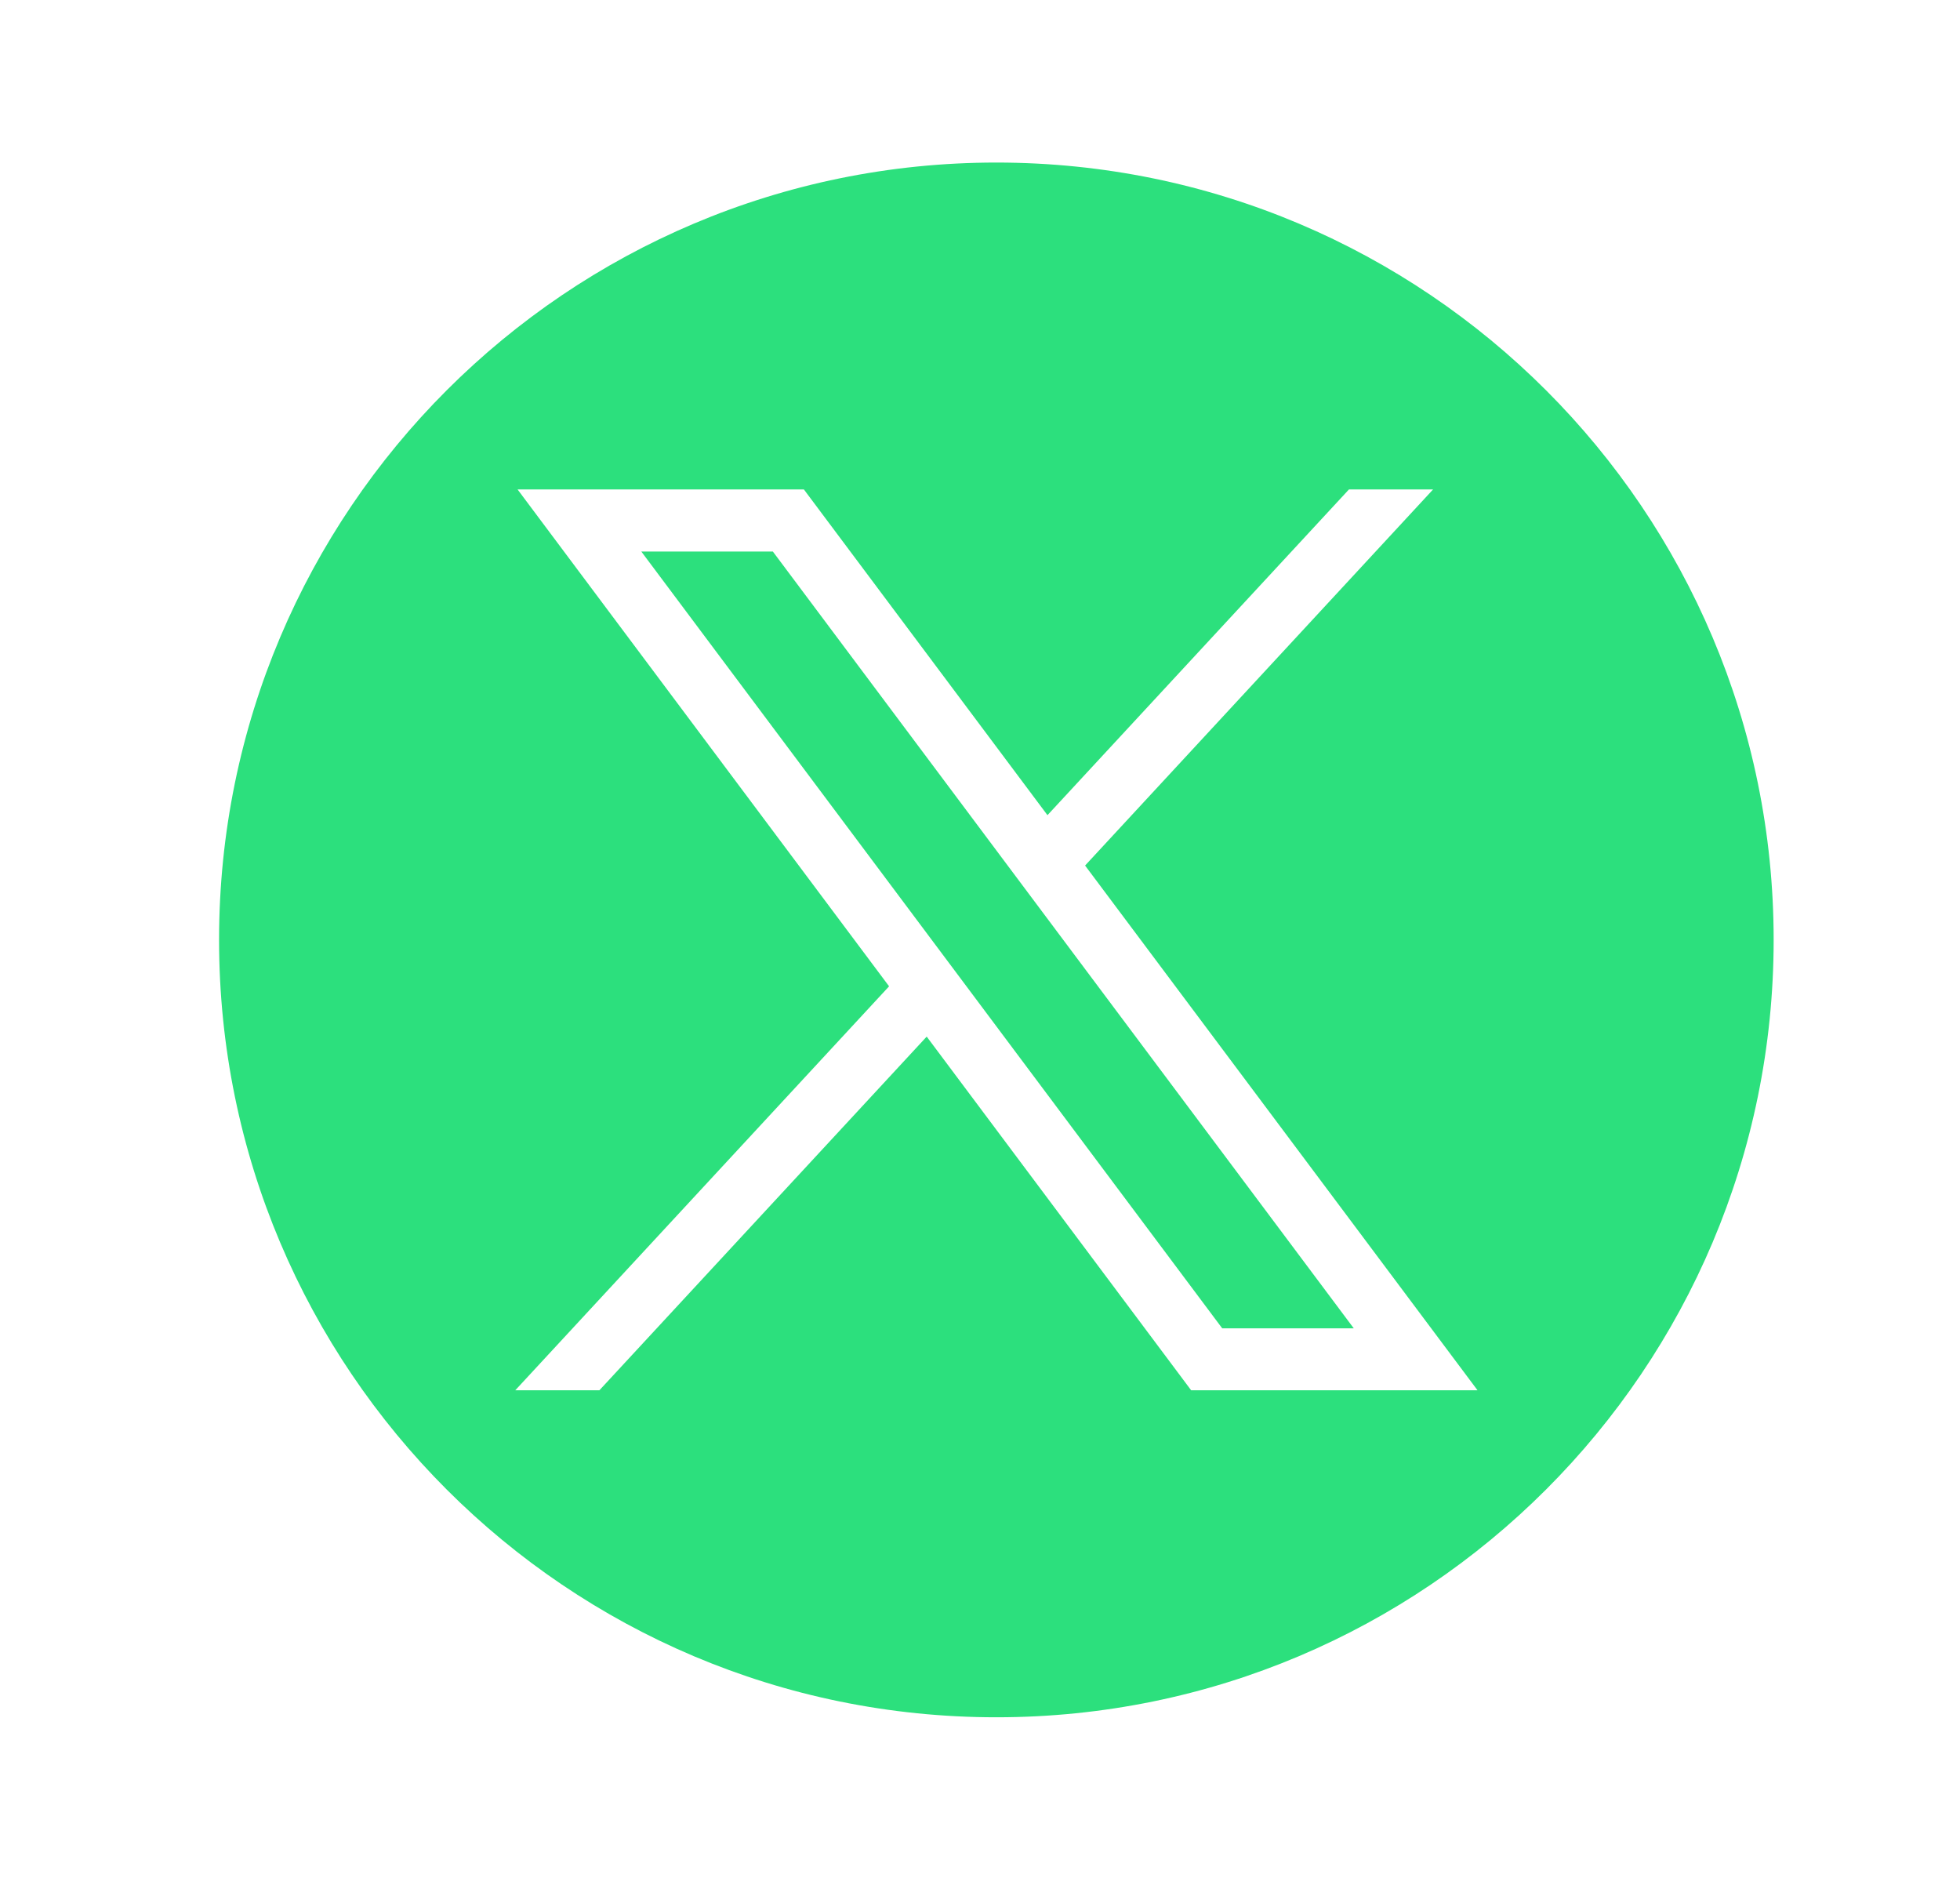
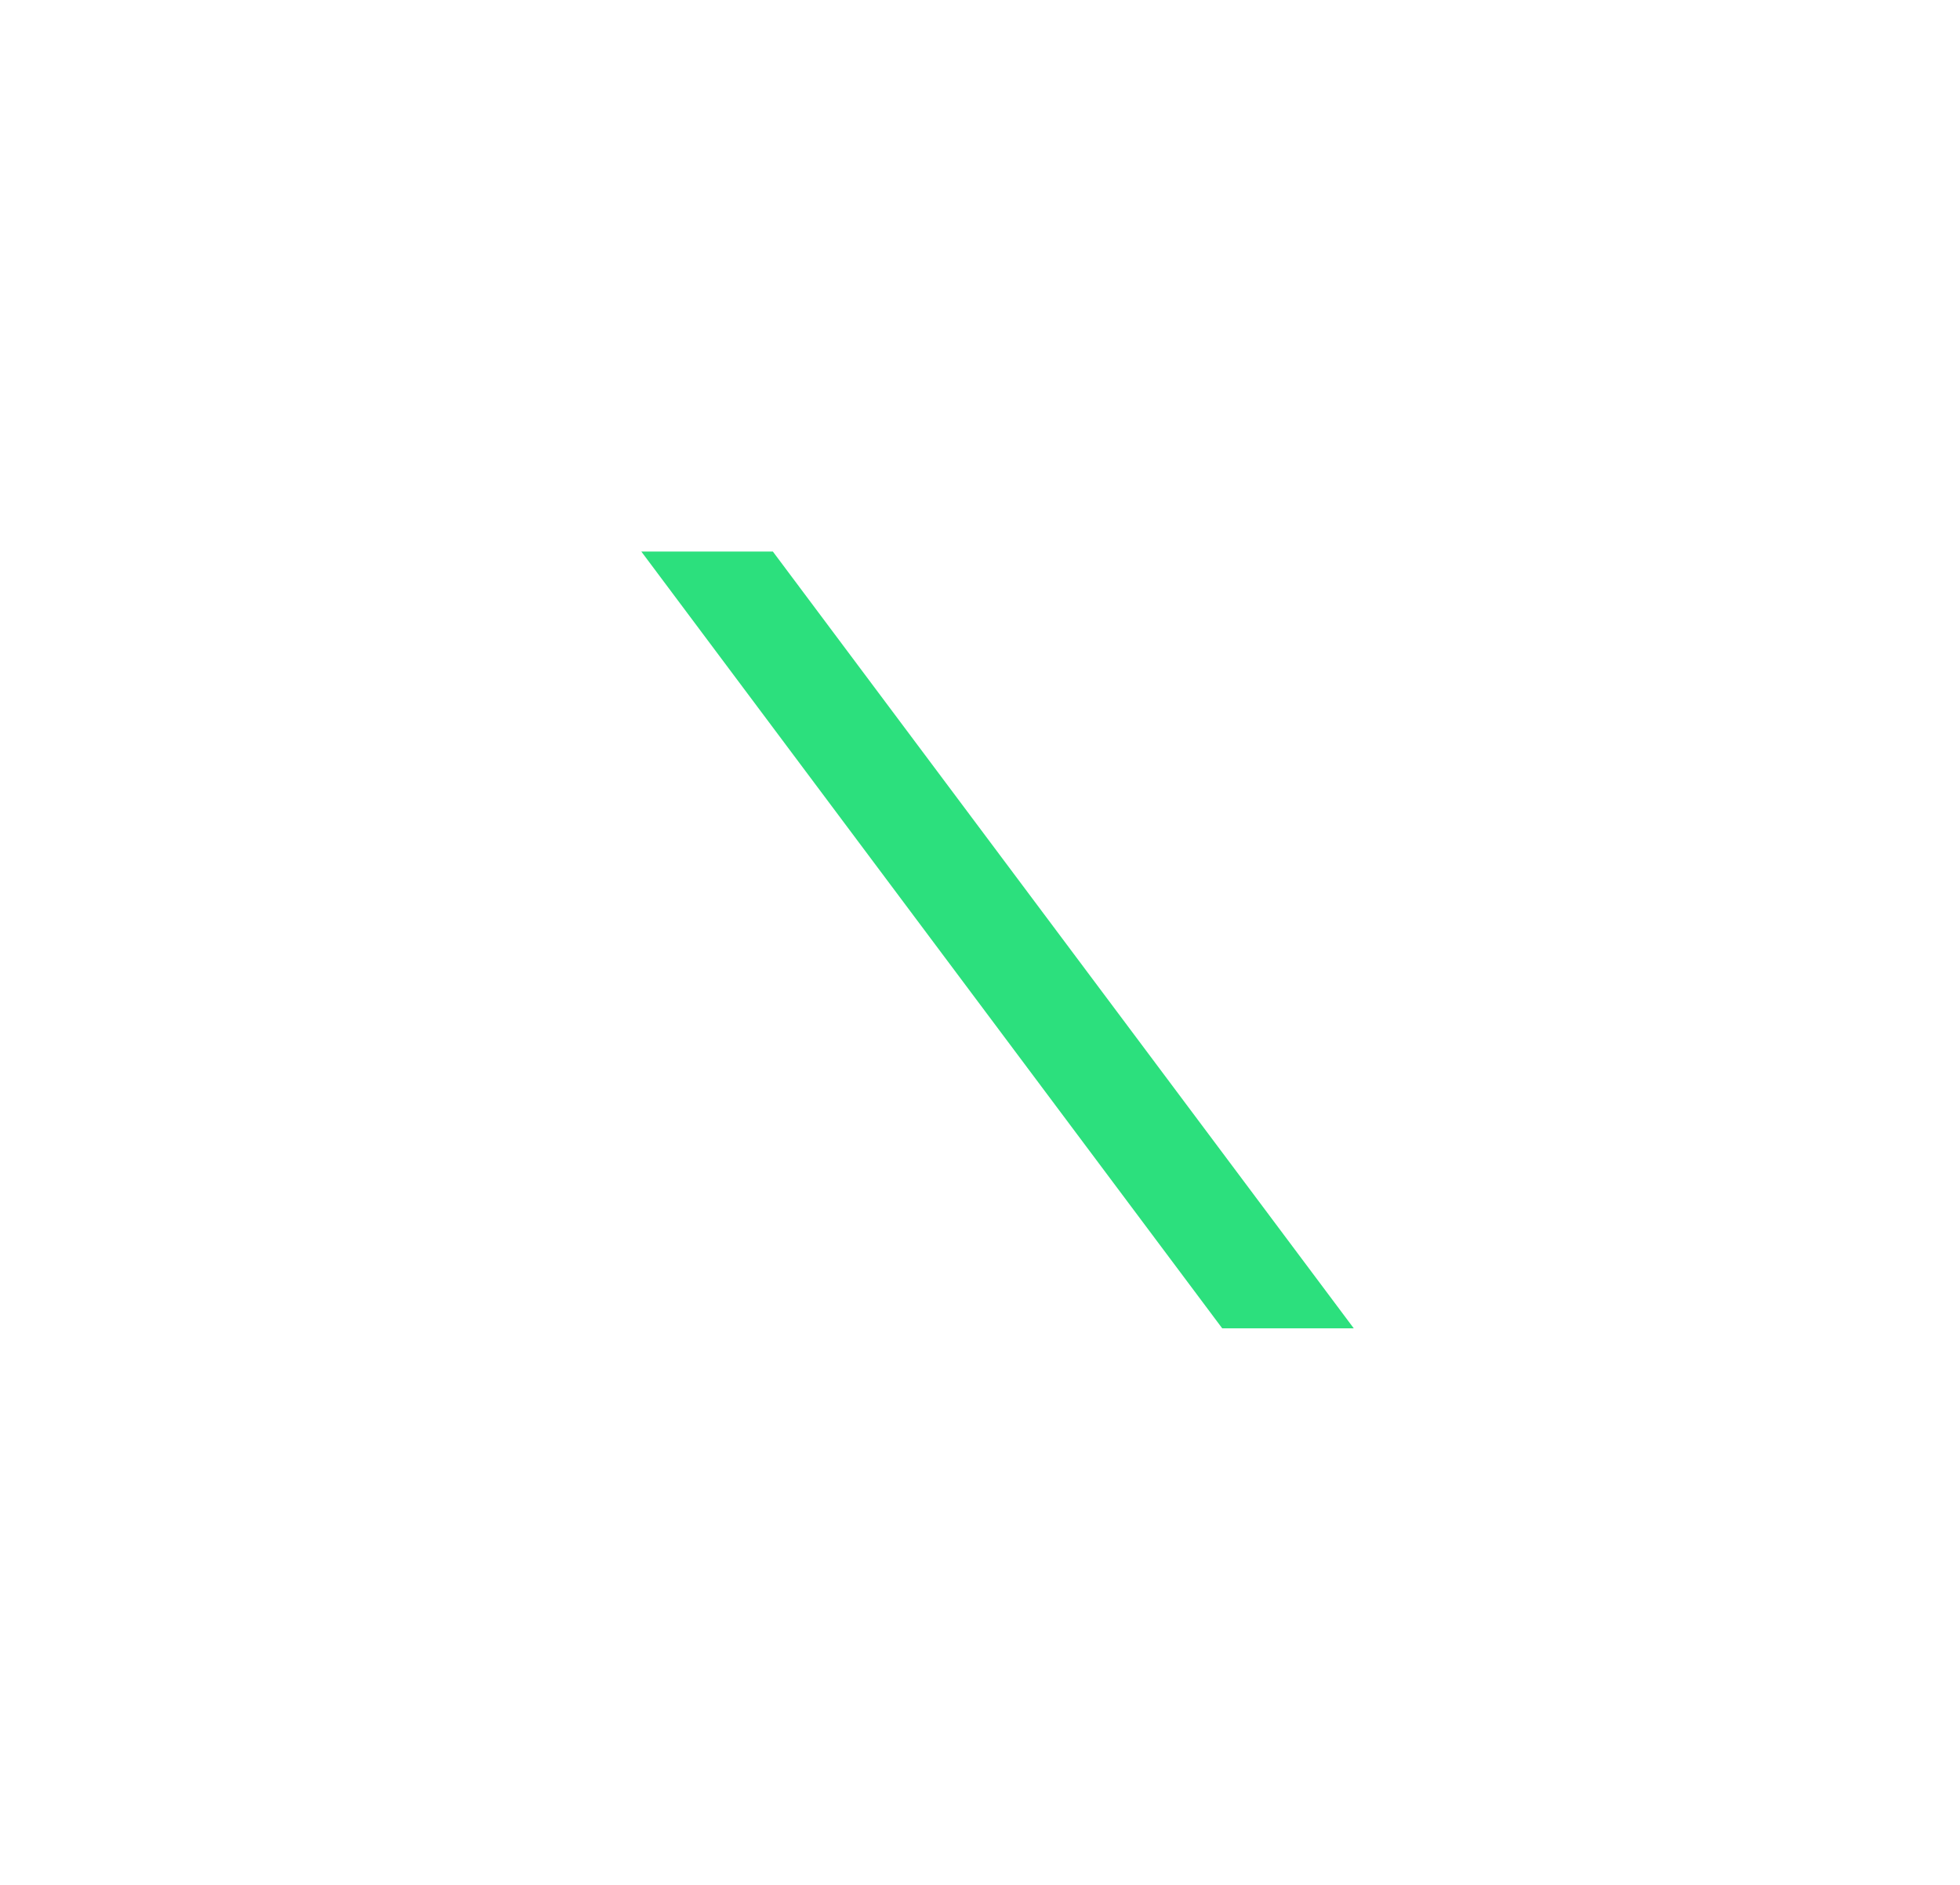
<svg xmlns="http://www.w3.org/2000/svg" width="26" height="25" viewBox="0 0 26 25" fill="none">
  <path d="M10.252 7.315H8.507L16.213 17.618H17.958L10.252 7.315Z" fill="#2CE07D" />
-   <path fill-rule="evenodd" clip-rule="evenodd" d="M23.528 12.466C23.528 18.161 18.912 22.777 13.217 22.777C7.523 22.777 2.906 18.161 2.906 12.466C2.906 6.772 7.523 2.156 13.217 2.156C18.912 2.156 23.528 6.772 23.528 12.466ZM11.794 13.082L6.866 6.492H10.664L13.895 10.812L17.894 6.492H19.01L14.394 11.48L19.6 18.44H15.801L12.293 13.749L7.951 18.44H6.835L11.794 13.082Z" fill="#2CE07D" />
</svg>